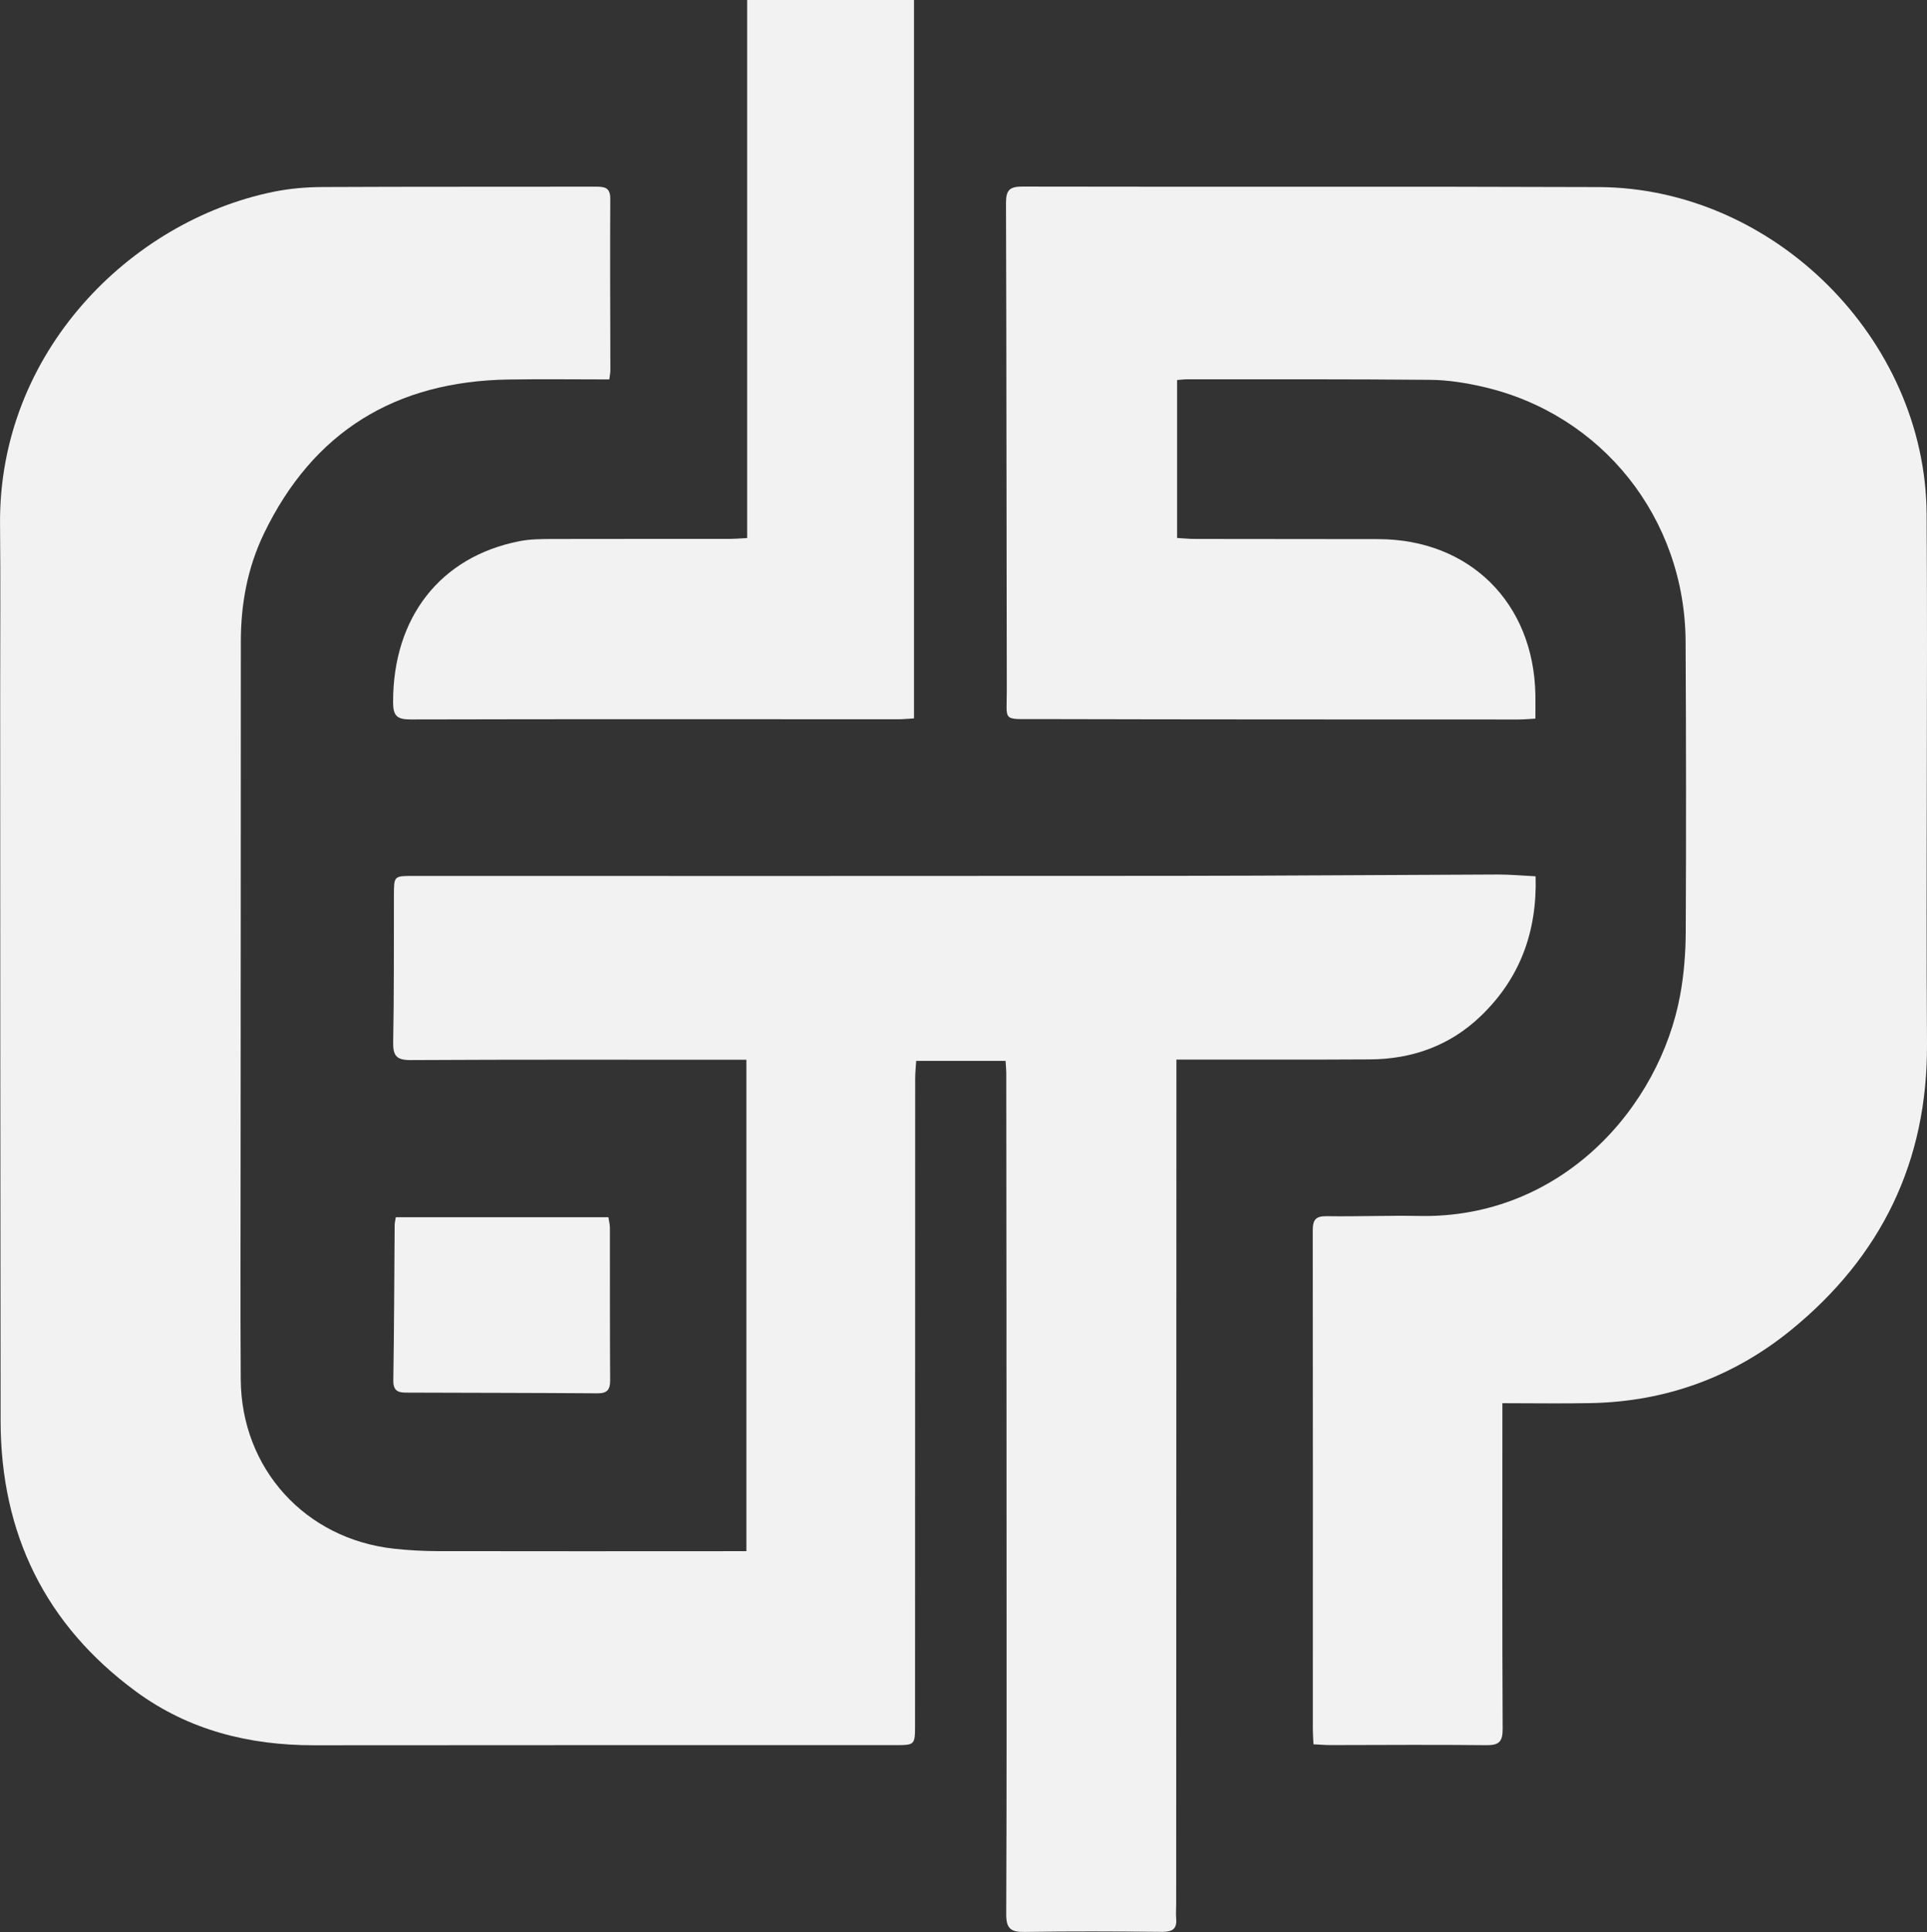
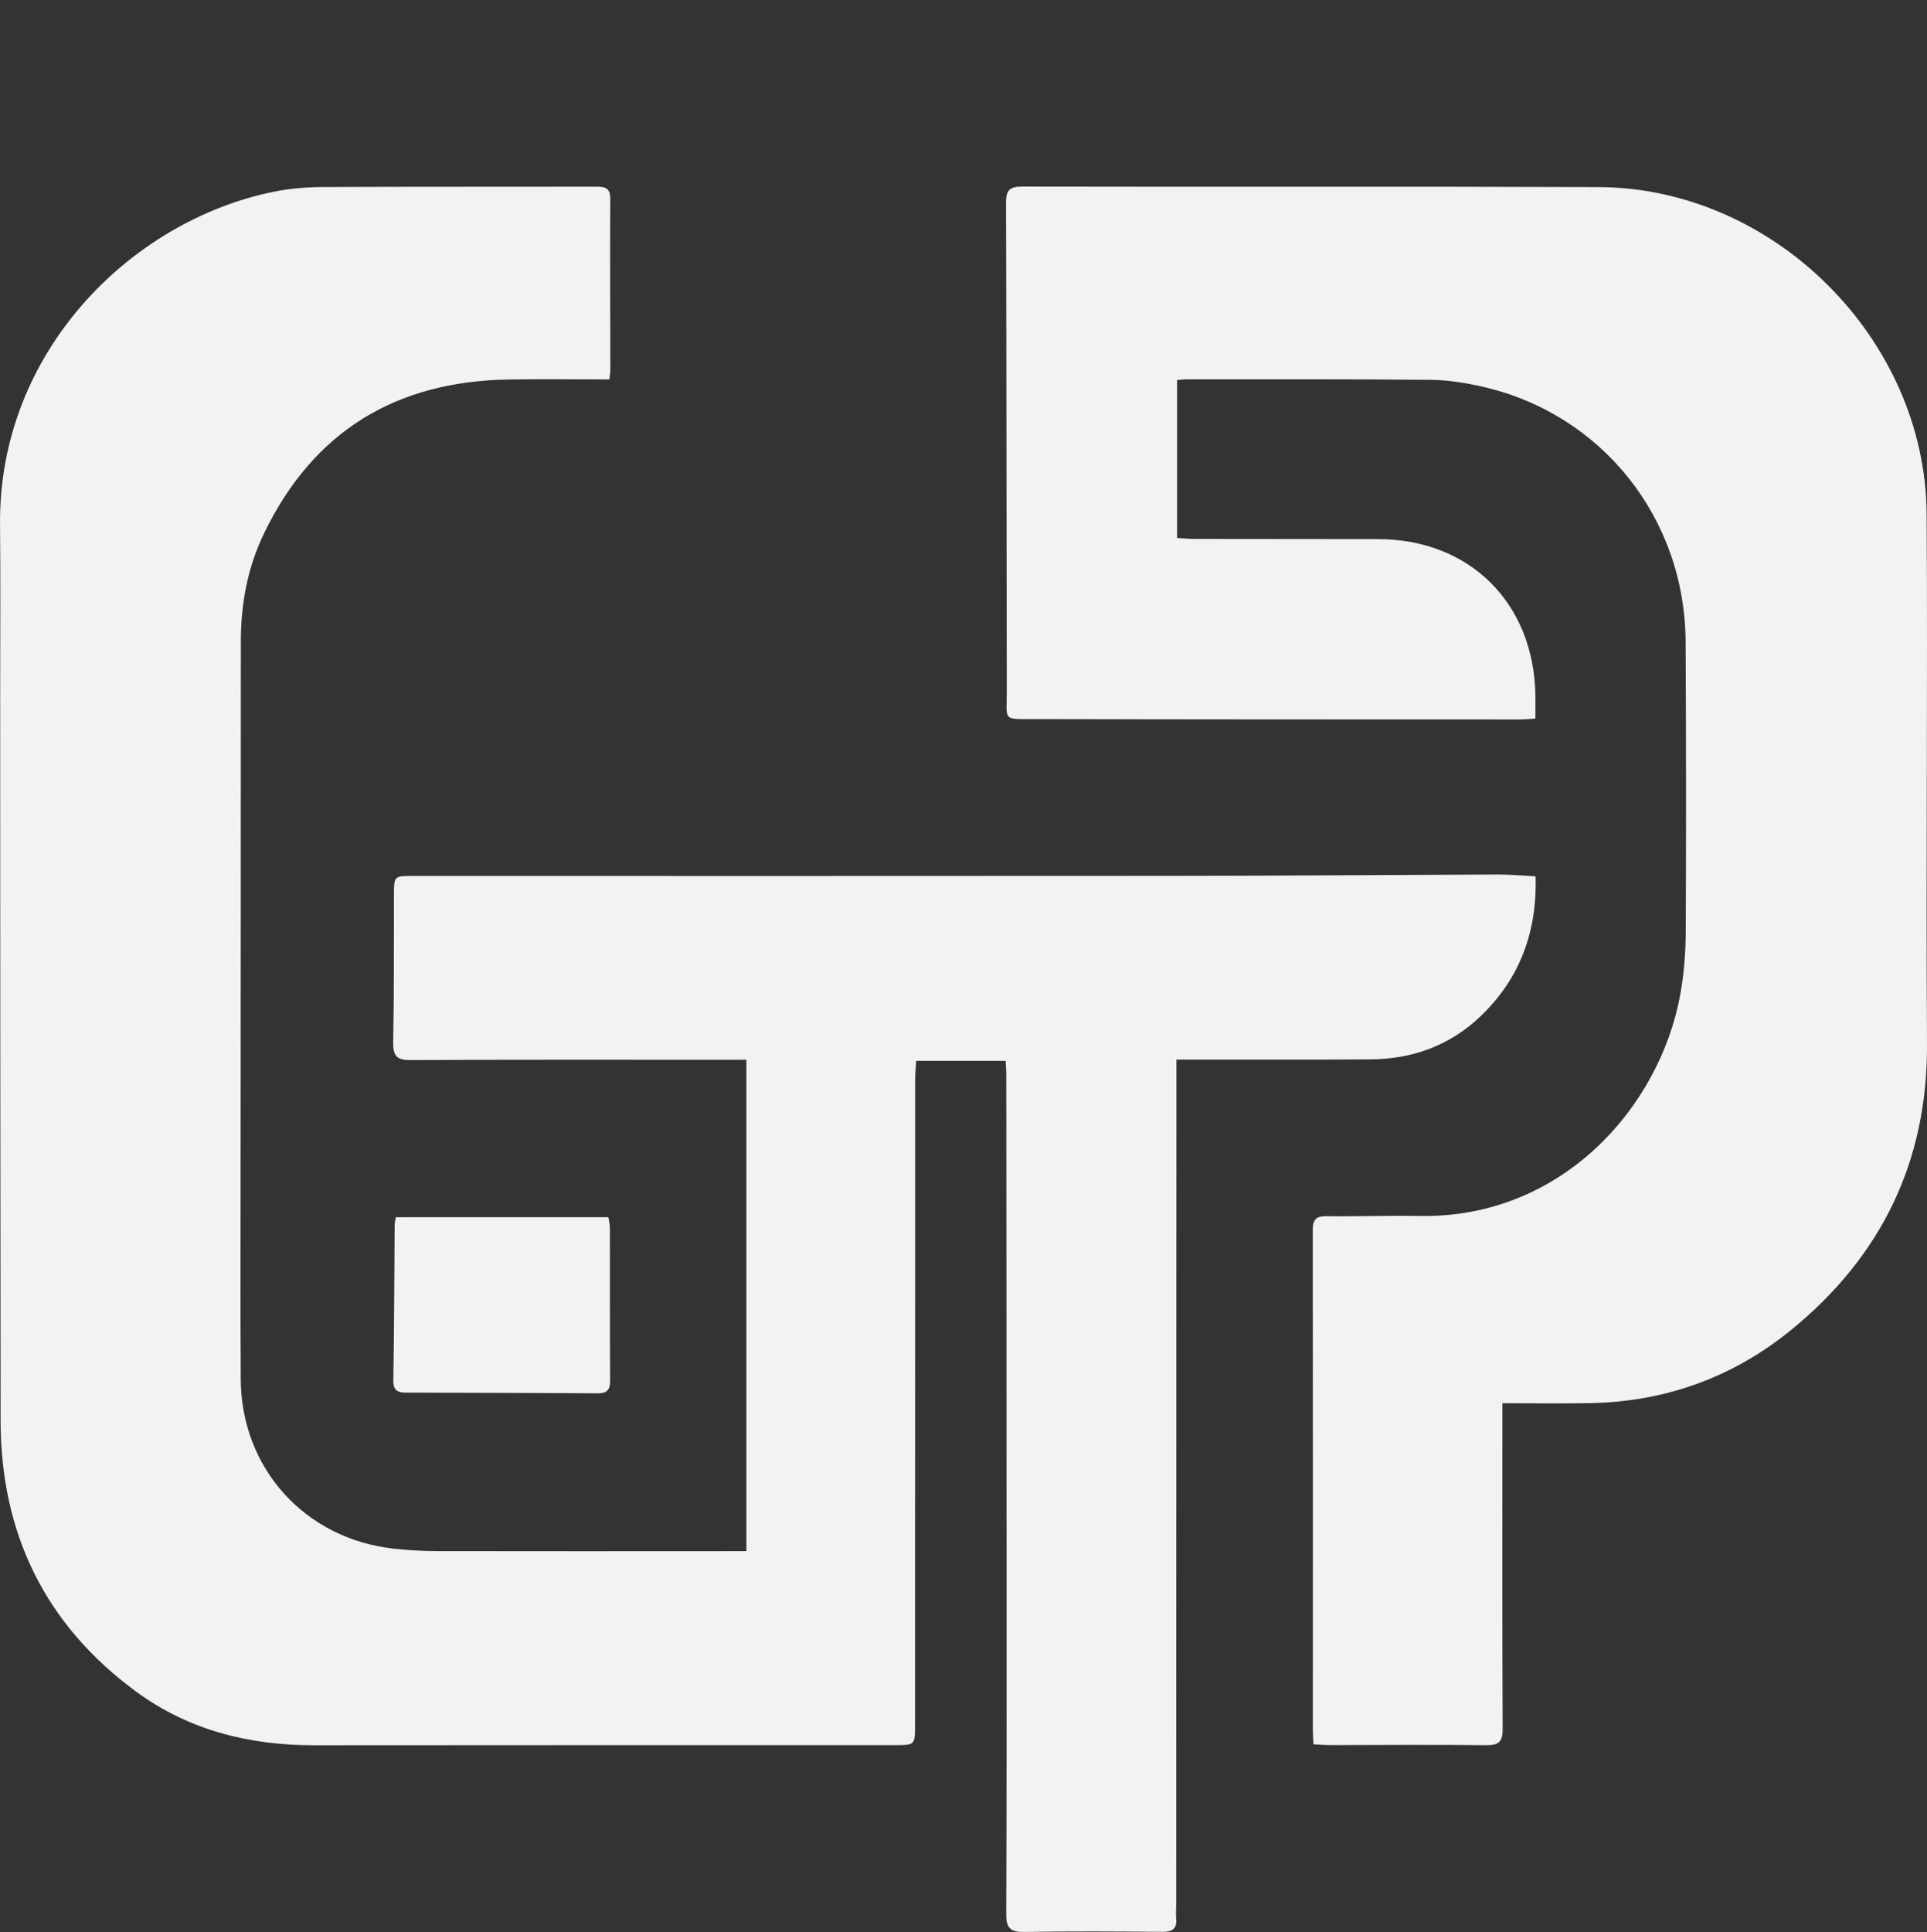
<svg xmlns="http://www.w3.org/2000/svg" id="a" viewBox="0 0 418.06 419.07">
  <rect x="0" y="0" width="418.06" height="419.07" fill="#333333" stroke="none" />
  <path d="m132.2,82.3c-7.52,0-14.72-.1-21.92.02-24.43.39-42.32,11.24-53.02,33.42-3.56,7.39-5.01,15.25-5.01,23.43,0,37.43-.03,74.87-.05,112.3,0,15.91-.07,31.81.03,47.72.12,19.35,13.96,34.61,33.21,36.73,3.15.35,6.34.52,9.51.53,20.89.04,41.78.02,62.67.01,1.35,0,2.7,0,4.31,0v-106.59h-3.75c-23.01,0-46.02-.06-69.04.07-3.11.02-3.9-.91-3.84-3.93.21-10.6.13-21.21.16-31.81.01-4.18.01-4.2,4.13-4.2,55.04,0,110.07.03,165.11-.02,23.43-.02,46.87-.21,70.3-.29,2.62,0,5.25.24,8.15.39.34,12.07-3.42,22.18-11.92,30.33-6.65,6.38-14.82,9.32-23.99,9.38-12.72.08-25.45.03-38.18.04-1.14,0-2.28,0-3.84,0,0,1.8,0,3.25,0,4.69-.02,59.49-.03,118.98-.05,178.47,0,1.06-.09,2.13,0,3.18.2,2.27-.87,2.87-3,2.86-9.97-.09-19.94-.15-29.9.02-3,.05-3.99-.75-3.97-3.87.11-27.46.08-54.93.07-82.4,0-33.3-.03-66.6-.06-99.89,0-.84-.09-1.68-.15-2.78h-19.39c-.07,1.23-.22,2.56-.22,3.88-.02,46.66-.03,93.32-.03,139.98,0,4.57.02,4.56-4.41,4.56-41.99,0-83.98-.01-125.97.03-14.07.02-27.23-3.28-38.61-11.64C9.82,352.45.16,332.64.13,308.2c-.07-52.49-.07-104.98-.09-157.48,0-12.3.09-24.6-.03-36.9C-.37,76.4,28.35,47.93,59.29,41.61c3.51-.72,7.15-1.03,10.73-1.04,19.72-.1,39.45-.04,59.17-.08,1.9,0,3.22.1,3.21,2.63-.07,12.41,0,24.81.02,37.22,0,.51-.12,1.02-.23,1.96Z" fill="#f2f2f2" />
  <path d="m255.37,82.41v34.28c1.37.08,2.61.21,3.85.21,13.26.02,26.51.02,39.77.04,19.81.03,33.73,13.79,34.11,33.7.03,1.67,0,3.34,0,5.23-1.43.08-2.56.19-3.69.19-34.89-.01-69.78,0-104.67-.09-7.41-.02-6.3.61-6.32-6.28-.08-35.21-.05-70.41-.17-105.62,0-2.77.71-3.61,3.54-3.6,41.68.09,83.35-.05,125.03.11,37.97.15,70.92,32.92,71.16,70.95.24,38.28-.16,76.57.08,114.85.16,25.56-9.92,46.13-29.42,62.05-12.49,10.2-27.12,15.57-43.38,15.91-6.25.13-12.5.02-19.32.02,0,1.39,0,2.6,0,3.82,0,22.27-.05,44.54.06,66.81.02,2.85-.84,3.59-3.6,3.55-11.24-.13-22.48-.03-33.72-.02-1.15,0-2.3-.1-3.72-.17-.06-1.25-.14-2.28-.14-3.31,0-36.05.03-72.11-.02-108.16,0-2.36.69-3.12,3.06-3.08,6.68.1,13.36-.18,20.04-.05,30.84.61,52.18-23.55,56.63-48.02.81-4.46,1.17-9.05,1.19-13.59.1-21,.08-41.99-.03-62.99-.15-26.76-18.13-49.35-44-55.26-3.7-.85-7.54-1.46-11.32-1.5-17.6-.17-35.21-.11-52.81-.12-.62,0-1.24.09-2.2.16Z" fill="#f2f2f2" />
-   <path d="m162.09,0h36.2v155.82c-1.17.07-2.29.19-3.4.19-35.3,0-70.6-.05-105.89.04-2.97,0-3.71-.88-3.72-3.75-.03-18.34,10.22-31.55,27.44-34.92,2.37-.46,4.85-.46,7.28-.47,12.72-.04,25.44,0,38.16-.02,1.24,0,2.47-.11,3.94-.18V0Z" fill="#f2f2f2" />
-   <path d="m85.87,264.02h46.12c.13.88.33,1.6.33,2.31.02,11.02-.02,22.05.05,33.07.01,2.03-.63,2.83-2.73,2.82-13.67-.1-27.35-.1-41.02-.15-1.74,0-3.33.04-3.29-2.6.18-11.23.2-22.47.29-33.7,0-.52.14-1.03.25-1.75Z" fill="#f2f2f2" />
+   <path d="m85.87,264.02h46.12c.13.88.33,1.6.33,2.31.02,11.02-.02,22.05.05,33.07.01,2.03-.63,2.83-2.73,2.82-13.67-.1-27.35-.1-41.02-.15-1.74,0-3.33.04-3.29-2.6.18-11.23.2-22.47.29-33.7,0-.52.14-1.03.25-1.75" fill="#f2f2f2" />
</svg>